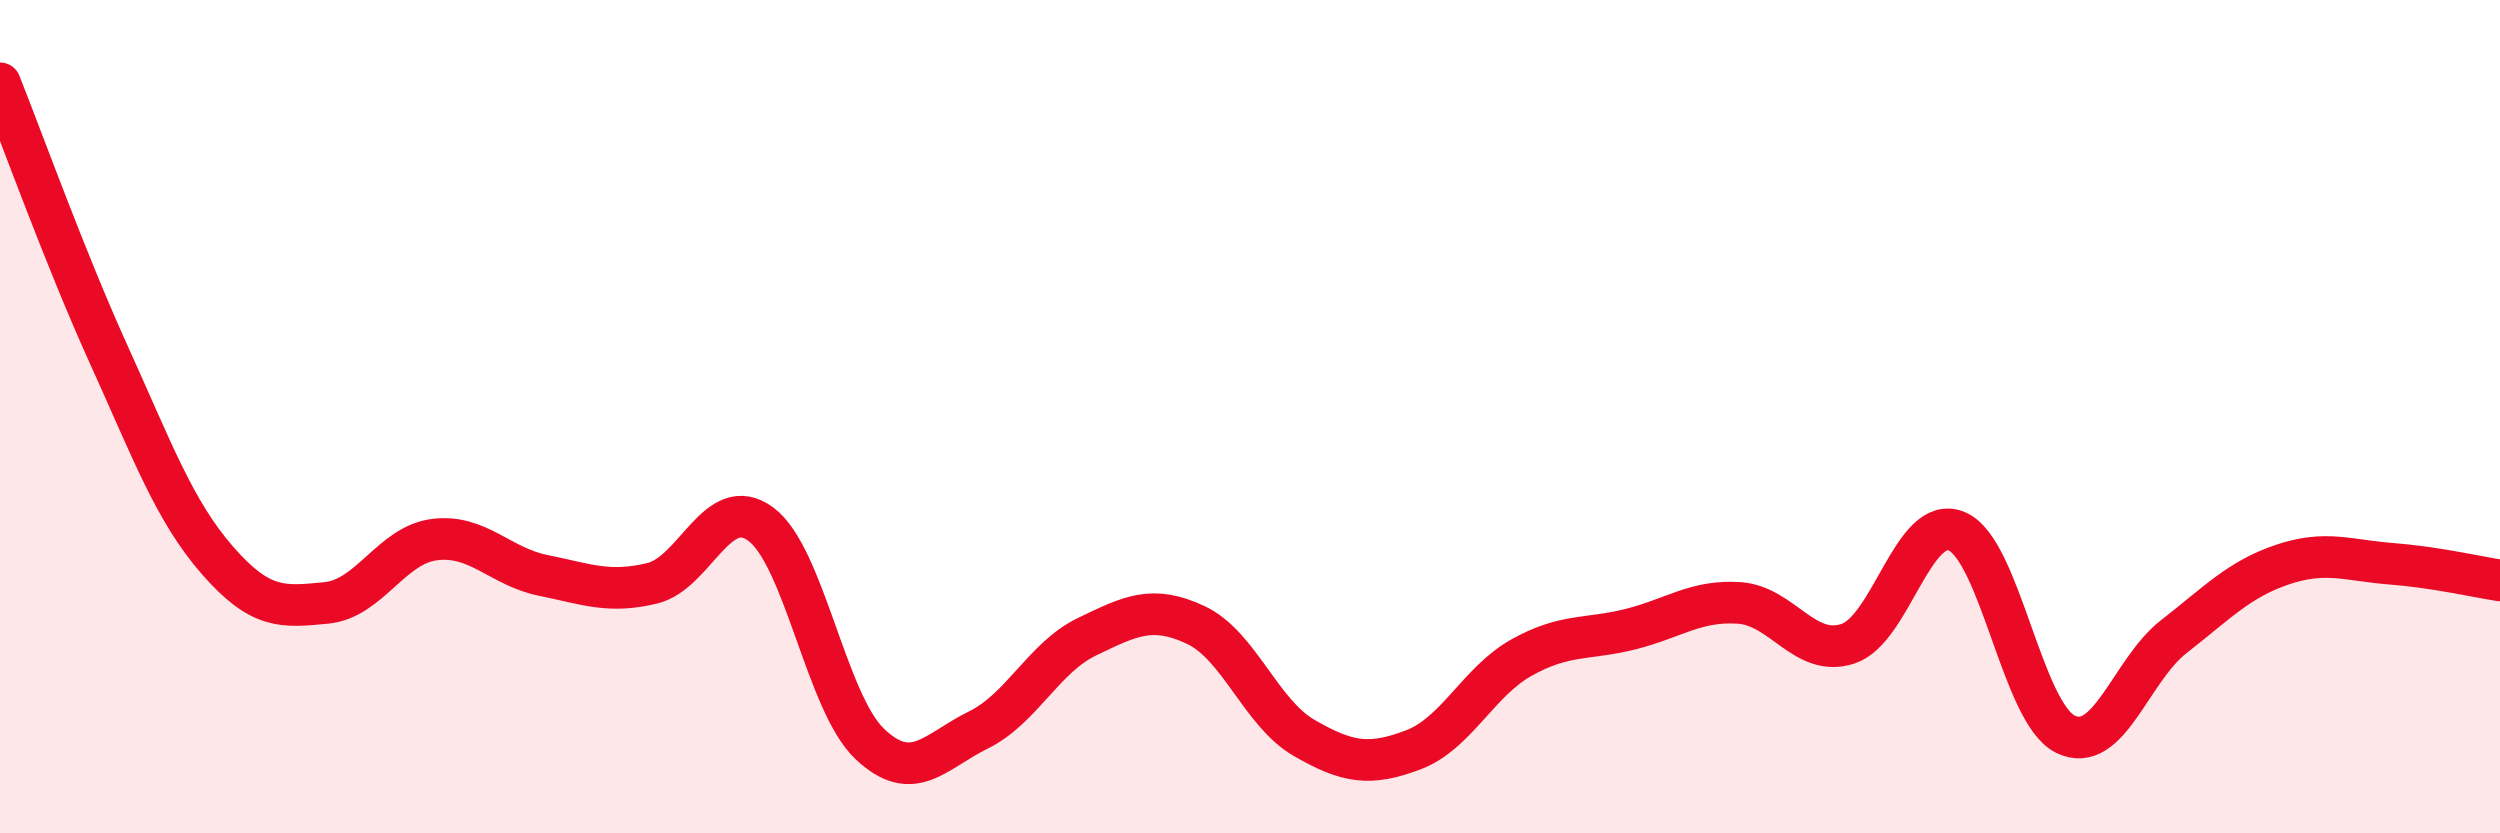
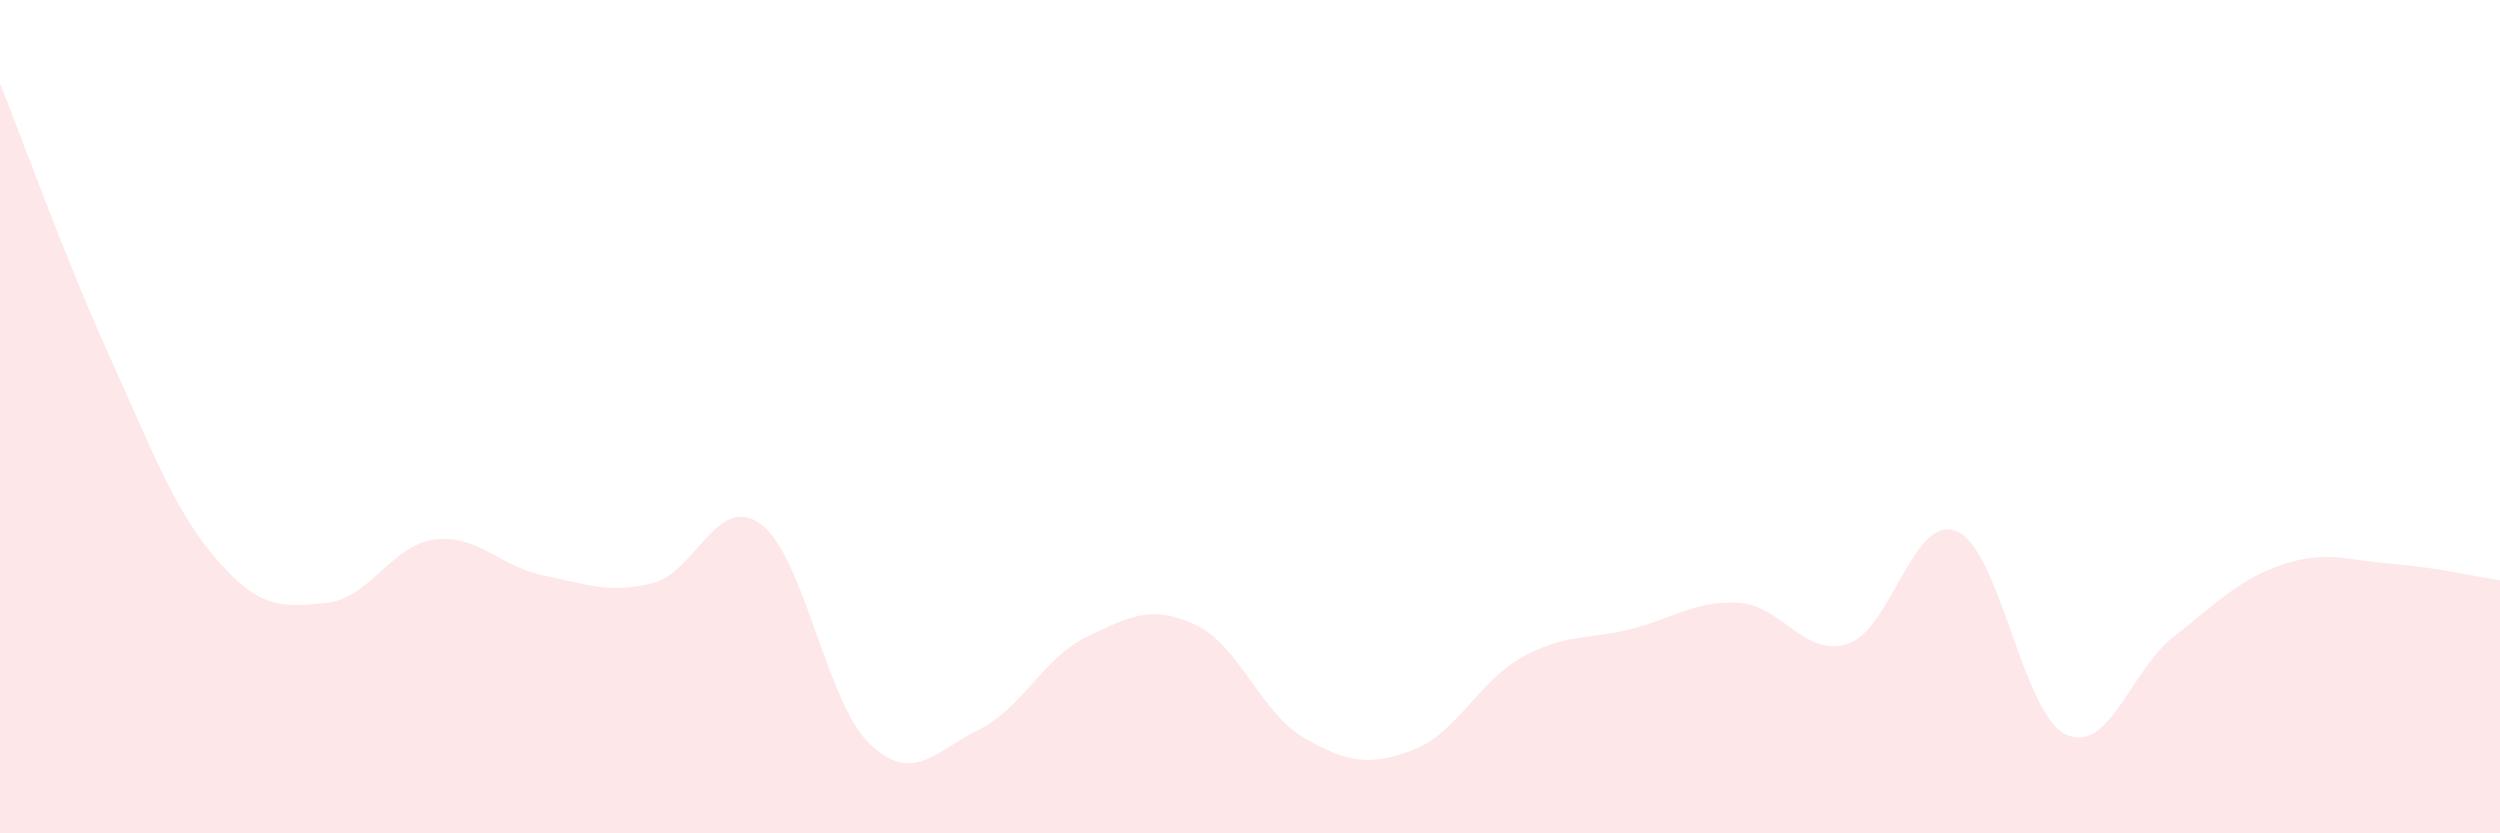
<svg xmlns="http://www.w3.org/2000/svg" width="60" height="20" viewBox="0 0 60 20">
  <path d="M 0,2 C 0.52,3.3 1.57,6.22 2.61,8.51 C 3.65,10.8 4.18,12.26 5.22,13.45 C 6.26,14.64 6.79,14.57 7.83,14.47 C 8.87,14.37 9.39,13.08 10.43,12.95 C 11.47,12.82 12,13.6 13.04,13.81 C 14.08,14.02 14.61,14.25 15.65,14 C 16.69,13.75 17.22,11.81 18.26,12.58 C 19.3,13.35 19.83,16.86 20.87,17.85 C 21.91,18.84 22.44,18.03 23.48,17.52 C 24.52,17.01 25.05,15.78 26.09,15.28 C 27.13,14.78 27.66,14.51 28.7,15 C 29.74,15.49 30.26,17.11 31.3,17.71 C 32.34,18.31 32.87,18.39 33.91,18 C 34.95,17.61 35.48,16.36 36.52,15.78 C 37.56,15.2 38.09,15.36 39.13,15.1 C 40.17,14.84 40.7,14.4 41.74,14.47 C 42.78,14.54 43.31,15.79 44.35,15.45 C 45.39,15.11 45.92,12.32 46.96,12.75 C 48,13.18 48.53,17.11 49.57,17.62 C 50.61,18.13 51.13,16.09 52.17,15.28 C 53.21,14.47 53.74,13.9 54.78,13.55 C 55.82,13.2 56.35,13.45 57.39,13.53 C 58.43,13.61 59.48,13.85 60,13.93L60 20L0 20Z" fill="#EB0A25" opacity="0.1" stroke-linecap="round" stroke-linejoin="round" />
-   <path d="M 0,2 C 0.52,3.3 1.57,6.22 2.61,8.51 C 3.65,10.8 4.18,12.26 5.22,13.45 C 6.26,14.64 6.79,14.57 7.83,14.47 C 8.87,14.37 9.39,13.08 10.43,12.95 C 11.47,12.82 12,13.6 13.04,13.81 C 14.08,14.02 14.61,14.25 15.65,14 C 16.69,13.75 17.22,11.81 18.26,12.58 C 19.3,13.35 19.83,16.86 20.87,17.85 C 21.91,18.84 22.44,18.03 23.48,17.52 C 24.52,17.01 25.05,15.78 26.09,15.28 C 27.13,14.78 27.66,14.51 28.7,15 C 29.74,15.49 30.26,17.11 31.3,17.71 C 32.34,18.31 32.87,18.39 33.91,18 C 34.95,17.61 35.48,16.36 36.52,15.78 C 37.56,15.2 38.09,15.36 39.13,15.1 C 40.17,14.84 40.7,14.4 41.74,14.47 C 42.78,14.54 43.31,15.79 44.35,15.45 C 45.39,15.11 45.92,12.32 46.96,12.75 C 48,13.18 48.53,17.11 49.57,17.62 C 50.61,18.13 51.13,16.09 52.17,15.28 C 53.21,14.47 53.74,13.9 54.78,13.55 C 55.82,13.2 56.35,13.45 57.39,13.53 C 58.43,13.61 59.48,13.85 60,13.93" stroke="#EB0A25" stroke-width="1" fill="none" stroke-linecap="round" stroke-linejoin="round" />
</svg>